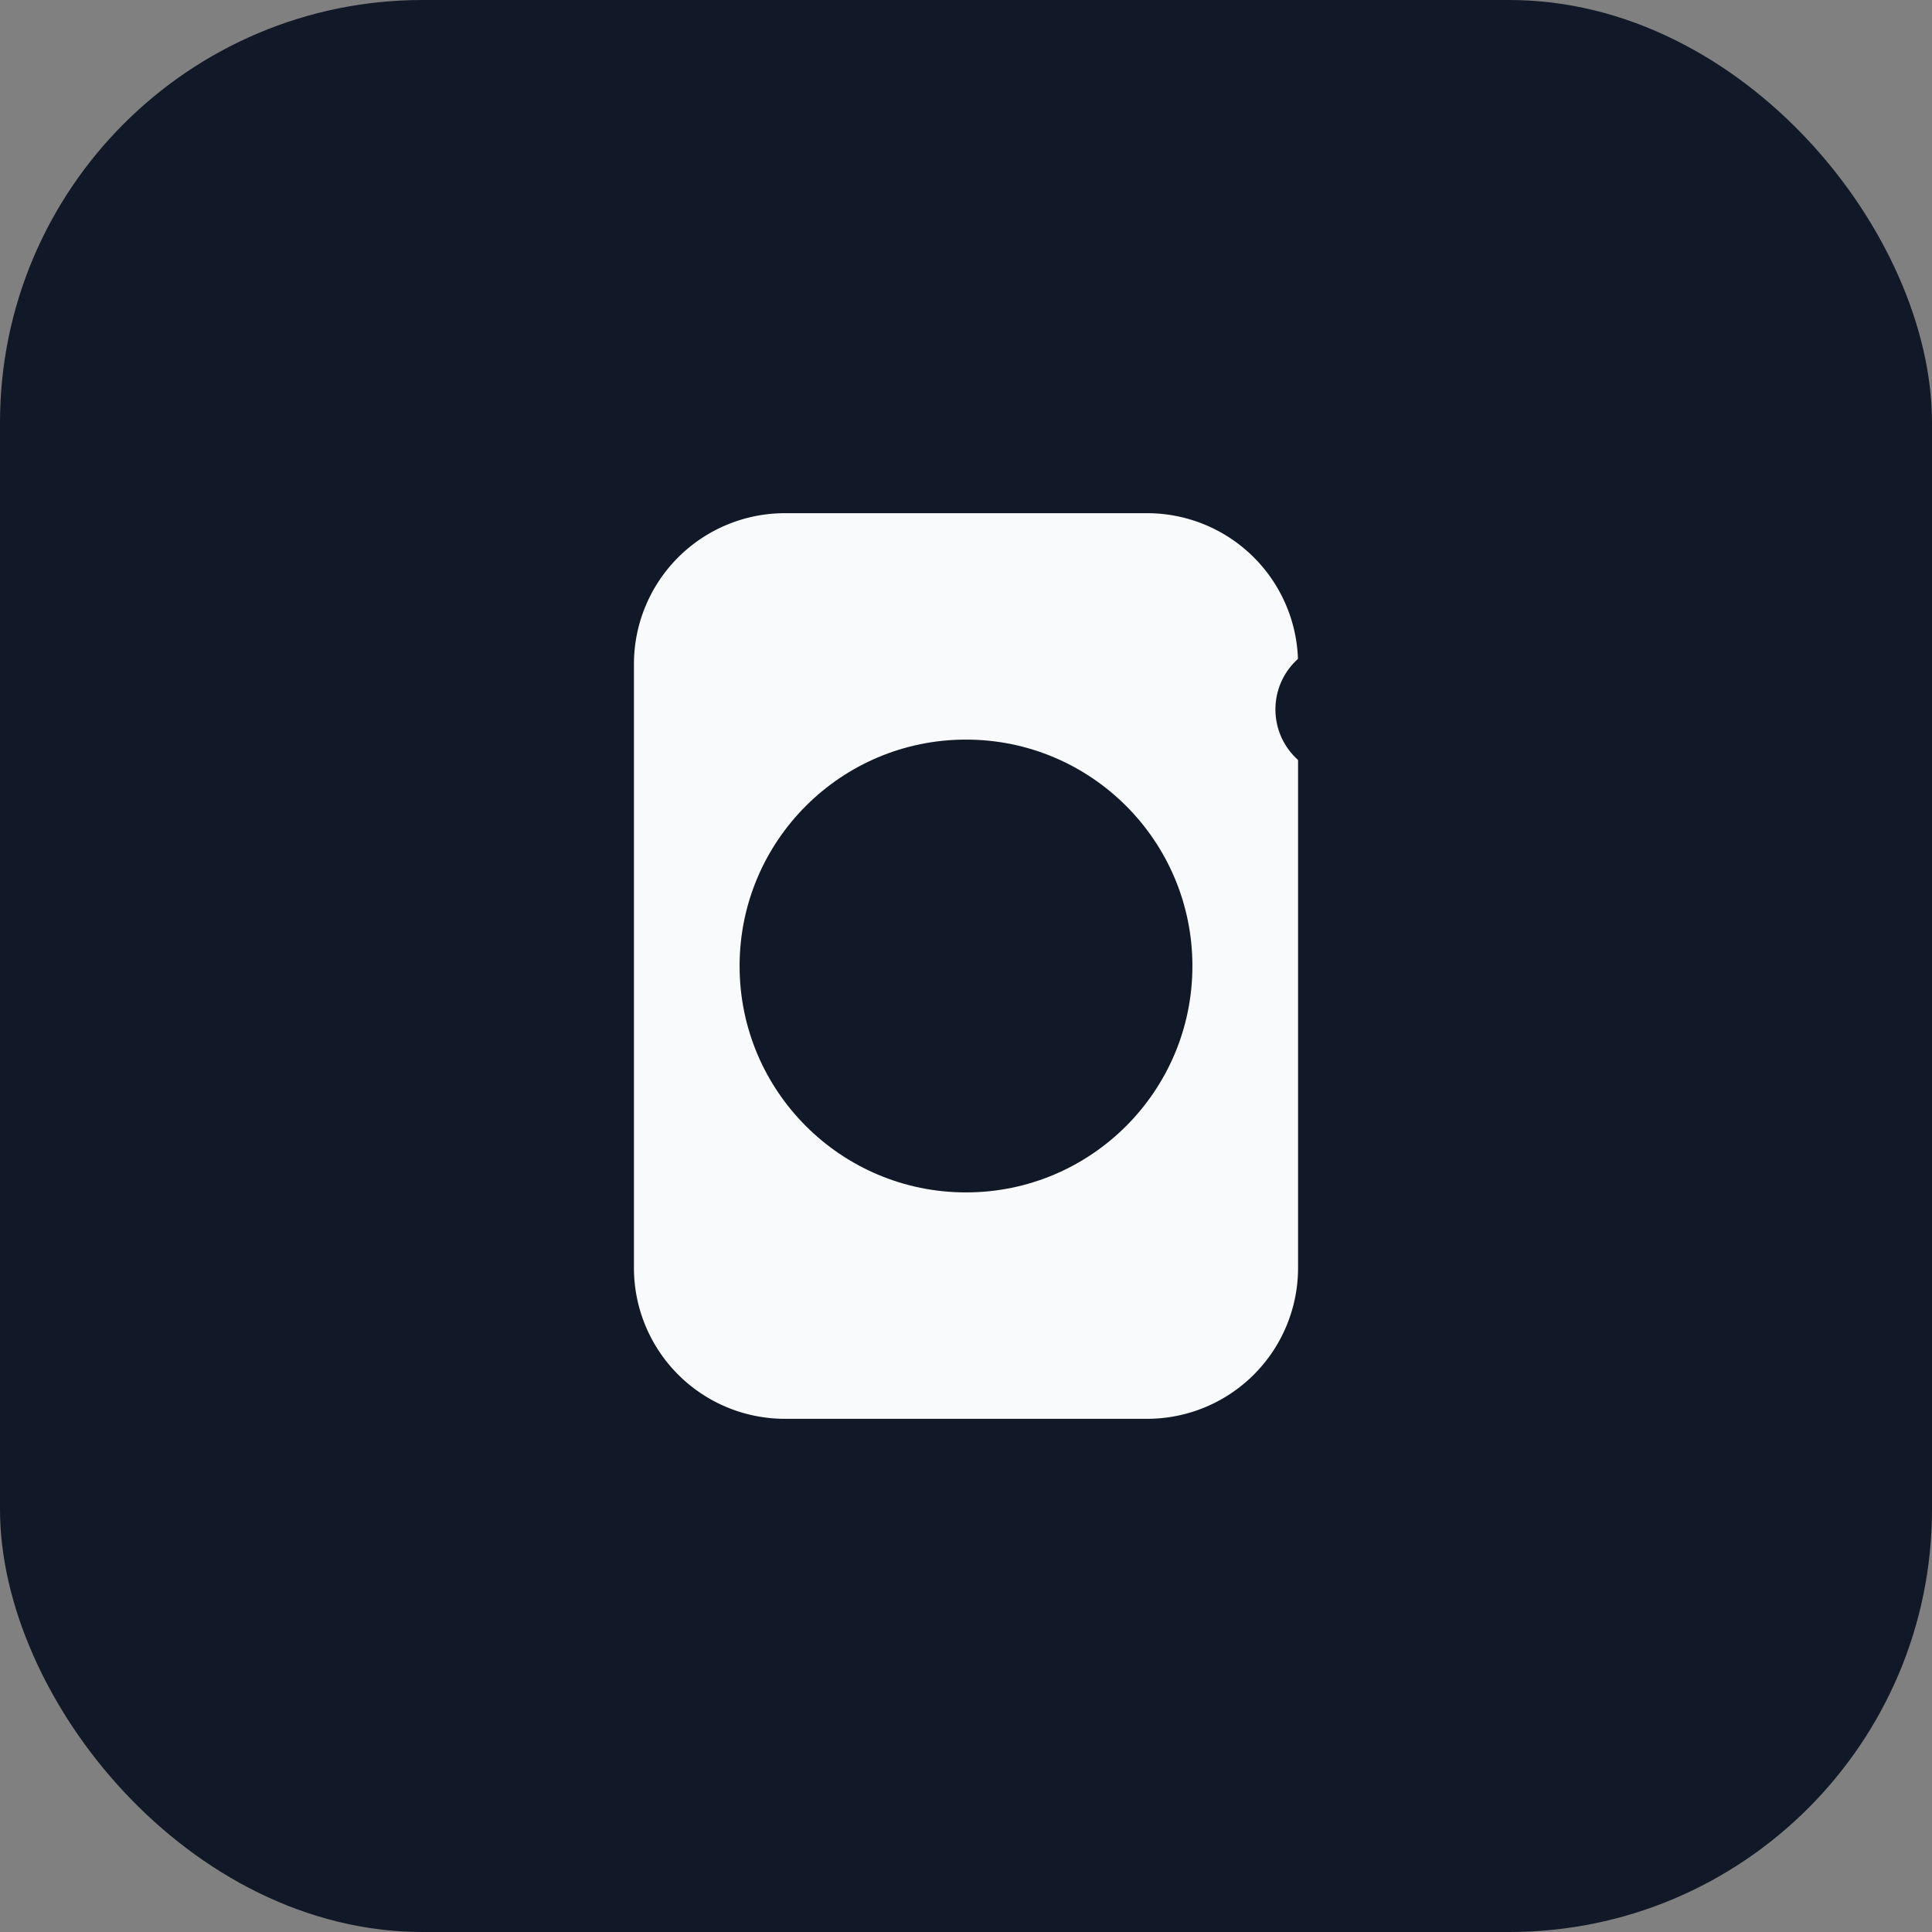
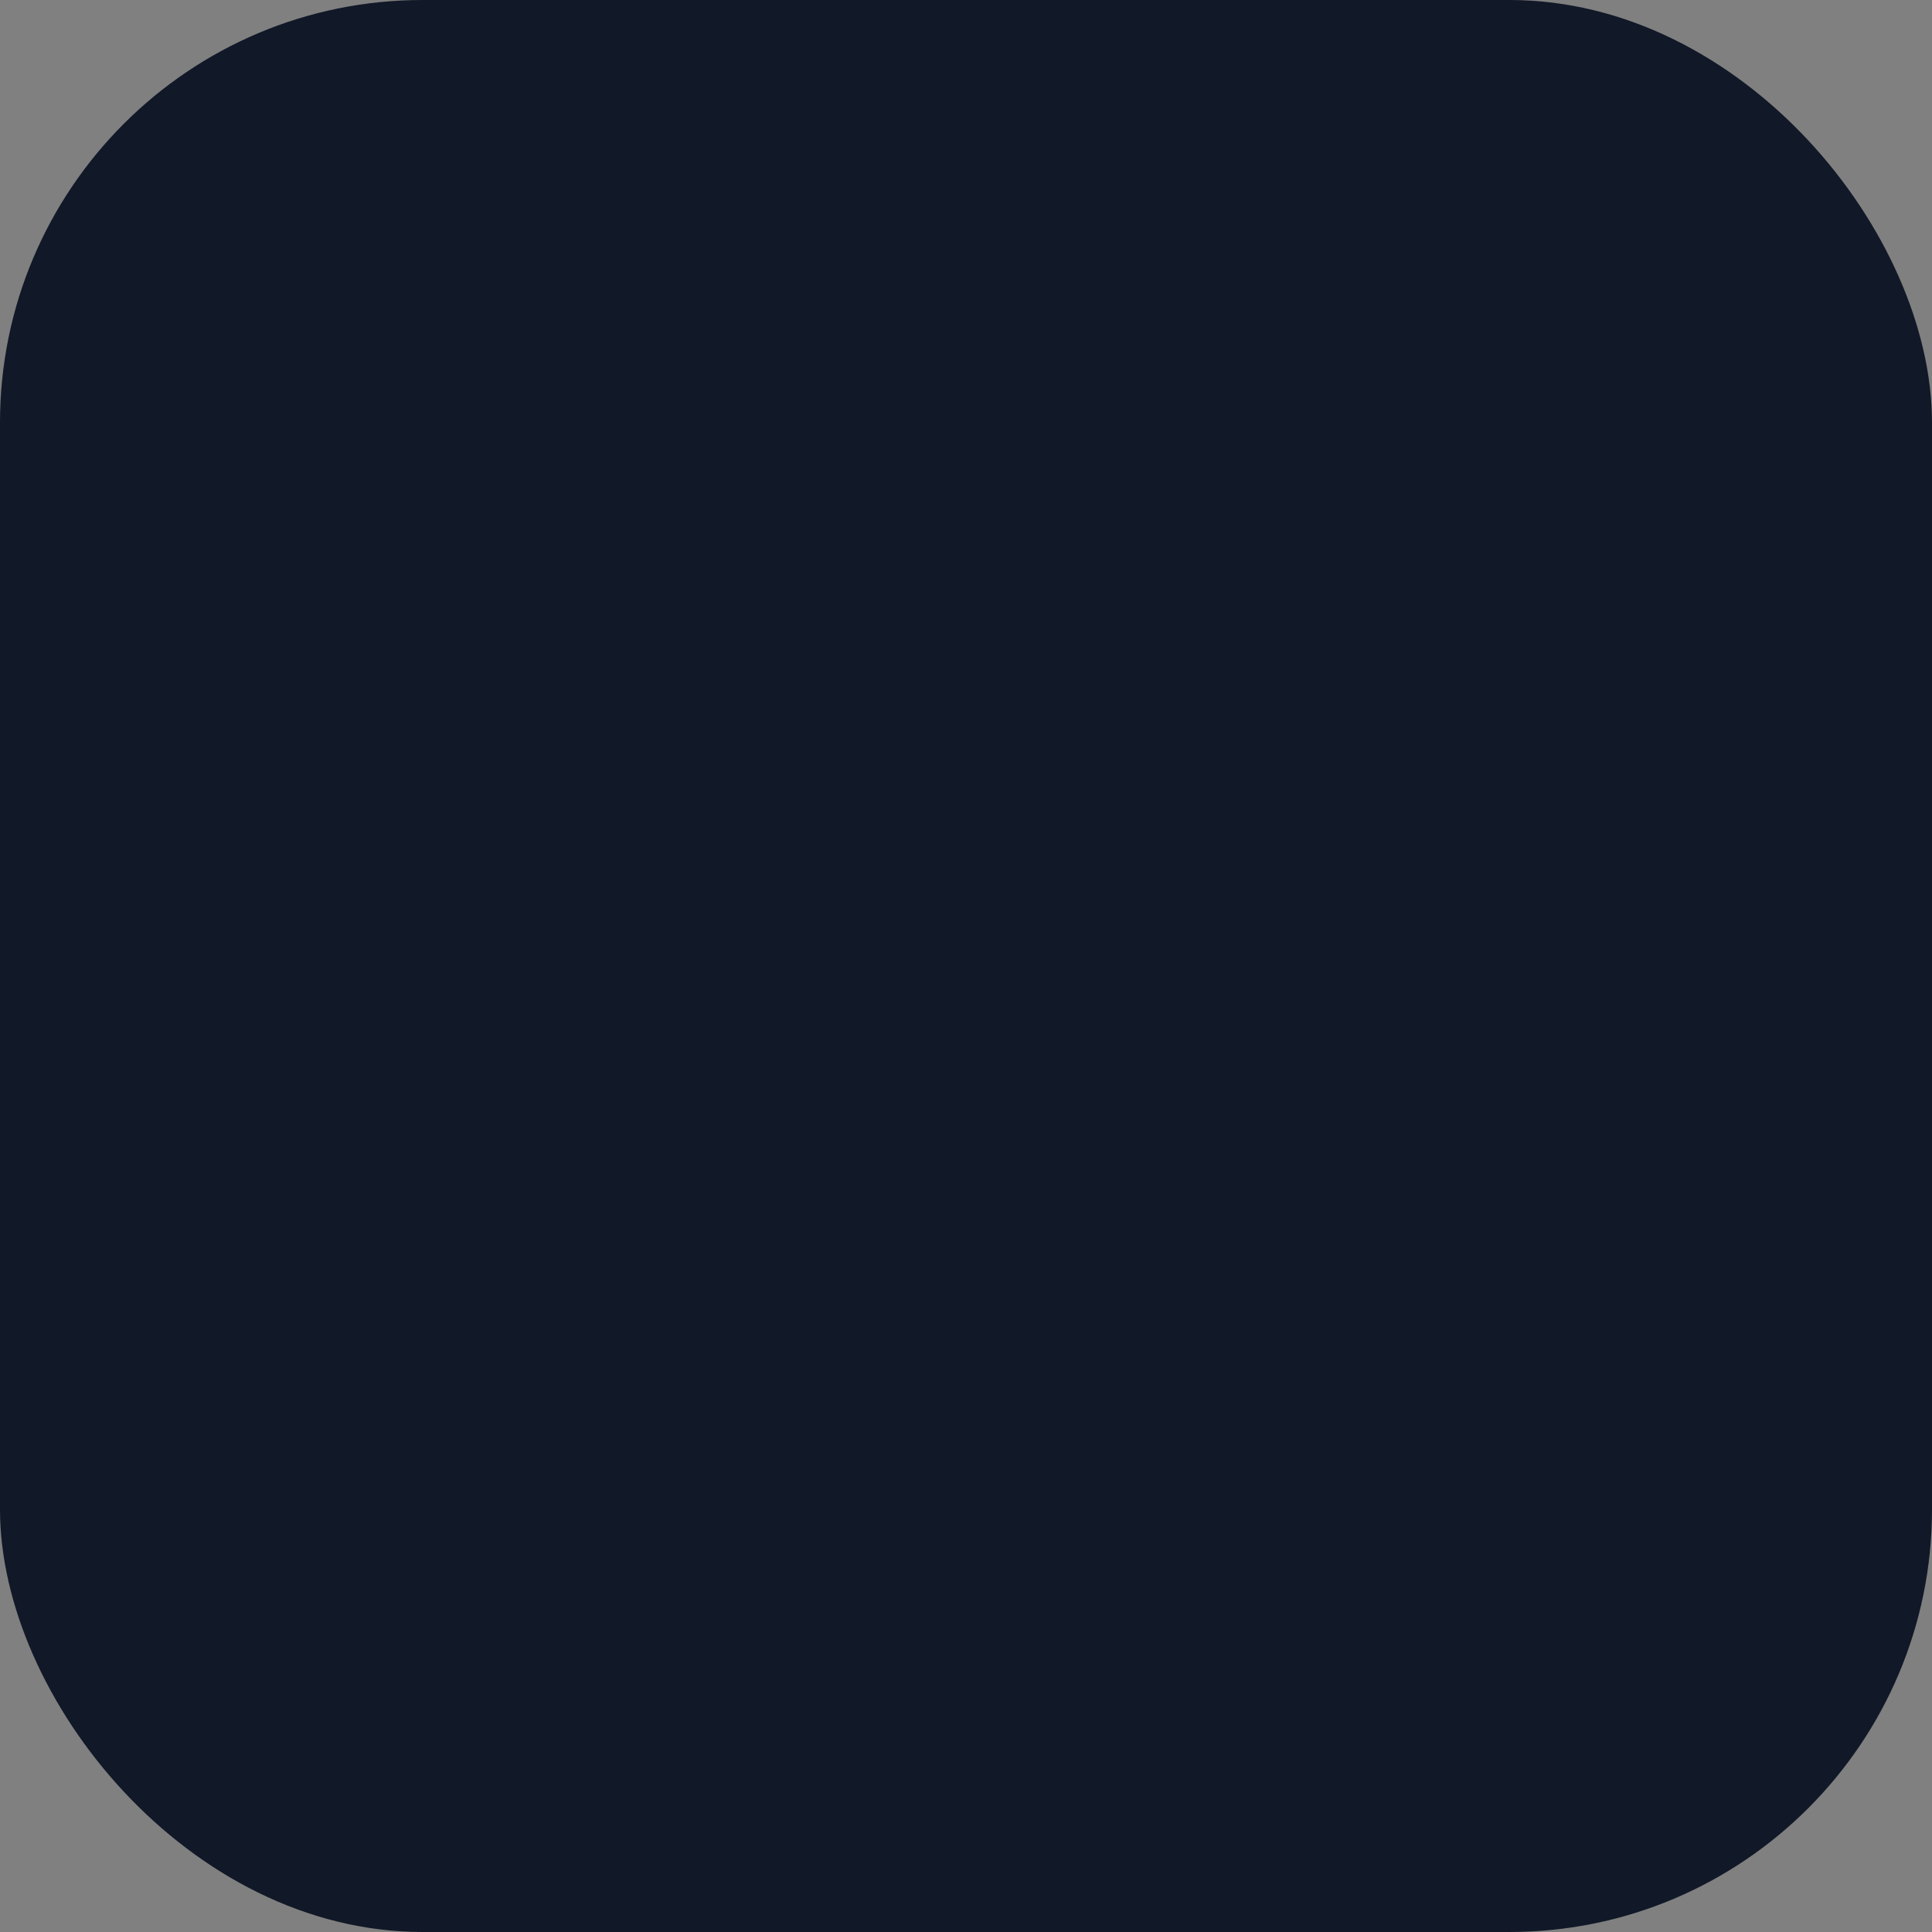
<svg xmlns="http://www.w3.org/2000/svg" viewBox="0 0 64 64" role="img" aria-label="Isntgram">
  <rect x="0" y="0" width="64" height="64" fill="#808080" stroke="none" />
  <rect width="64" height="64" rx="14" fill="#111827" />
-   <path d="M21 22a5 5 0 0 1 5-5h12a5 5 0 0 1 5 5v20a5 5 0 0 1-5 5H26a5 5 0 0 1-5-5V22Z" fill="#F9FAFB" />
-   <circle cx="32" cy="32" r="7.5" fill="#111827" />
-   <circle cx="44.5" cy="23.5" r="2.25" fill="#111827" />
</svg>